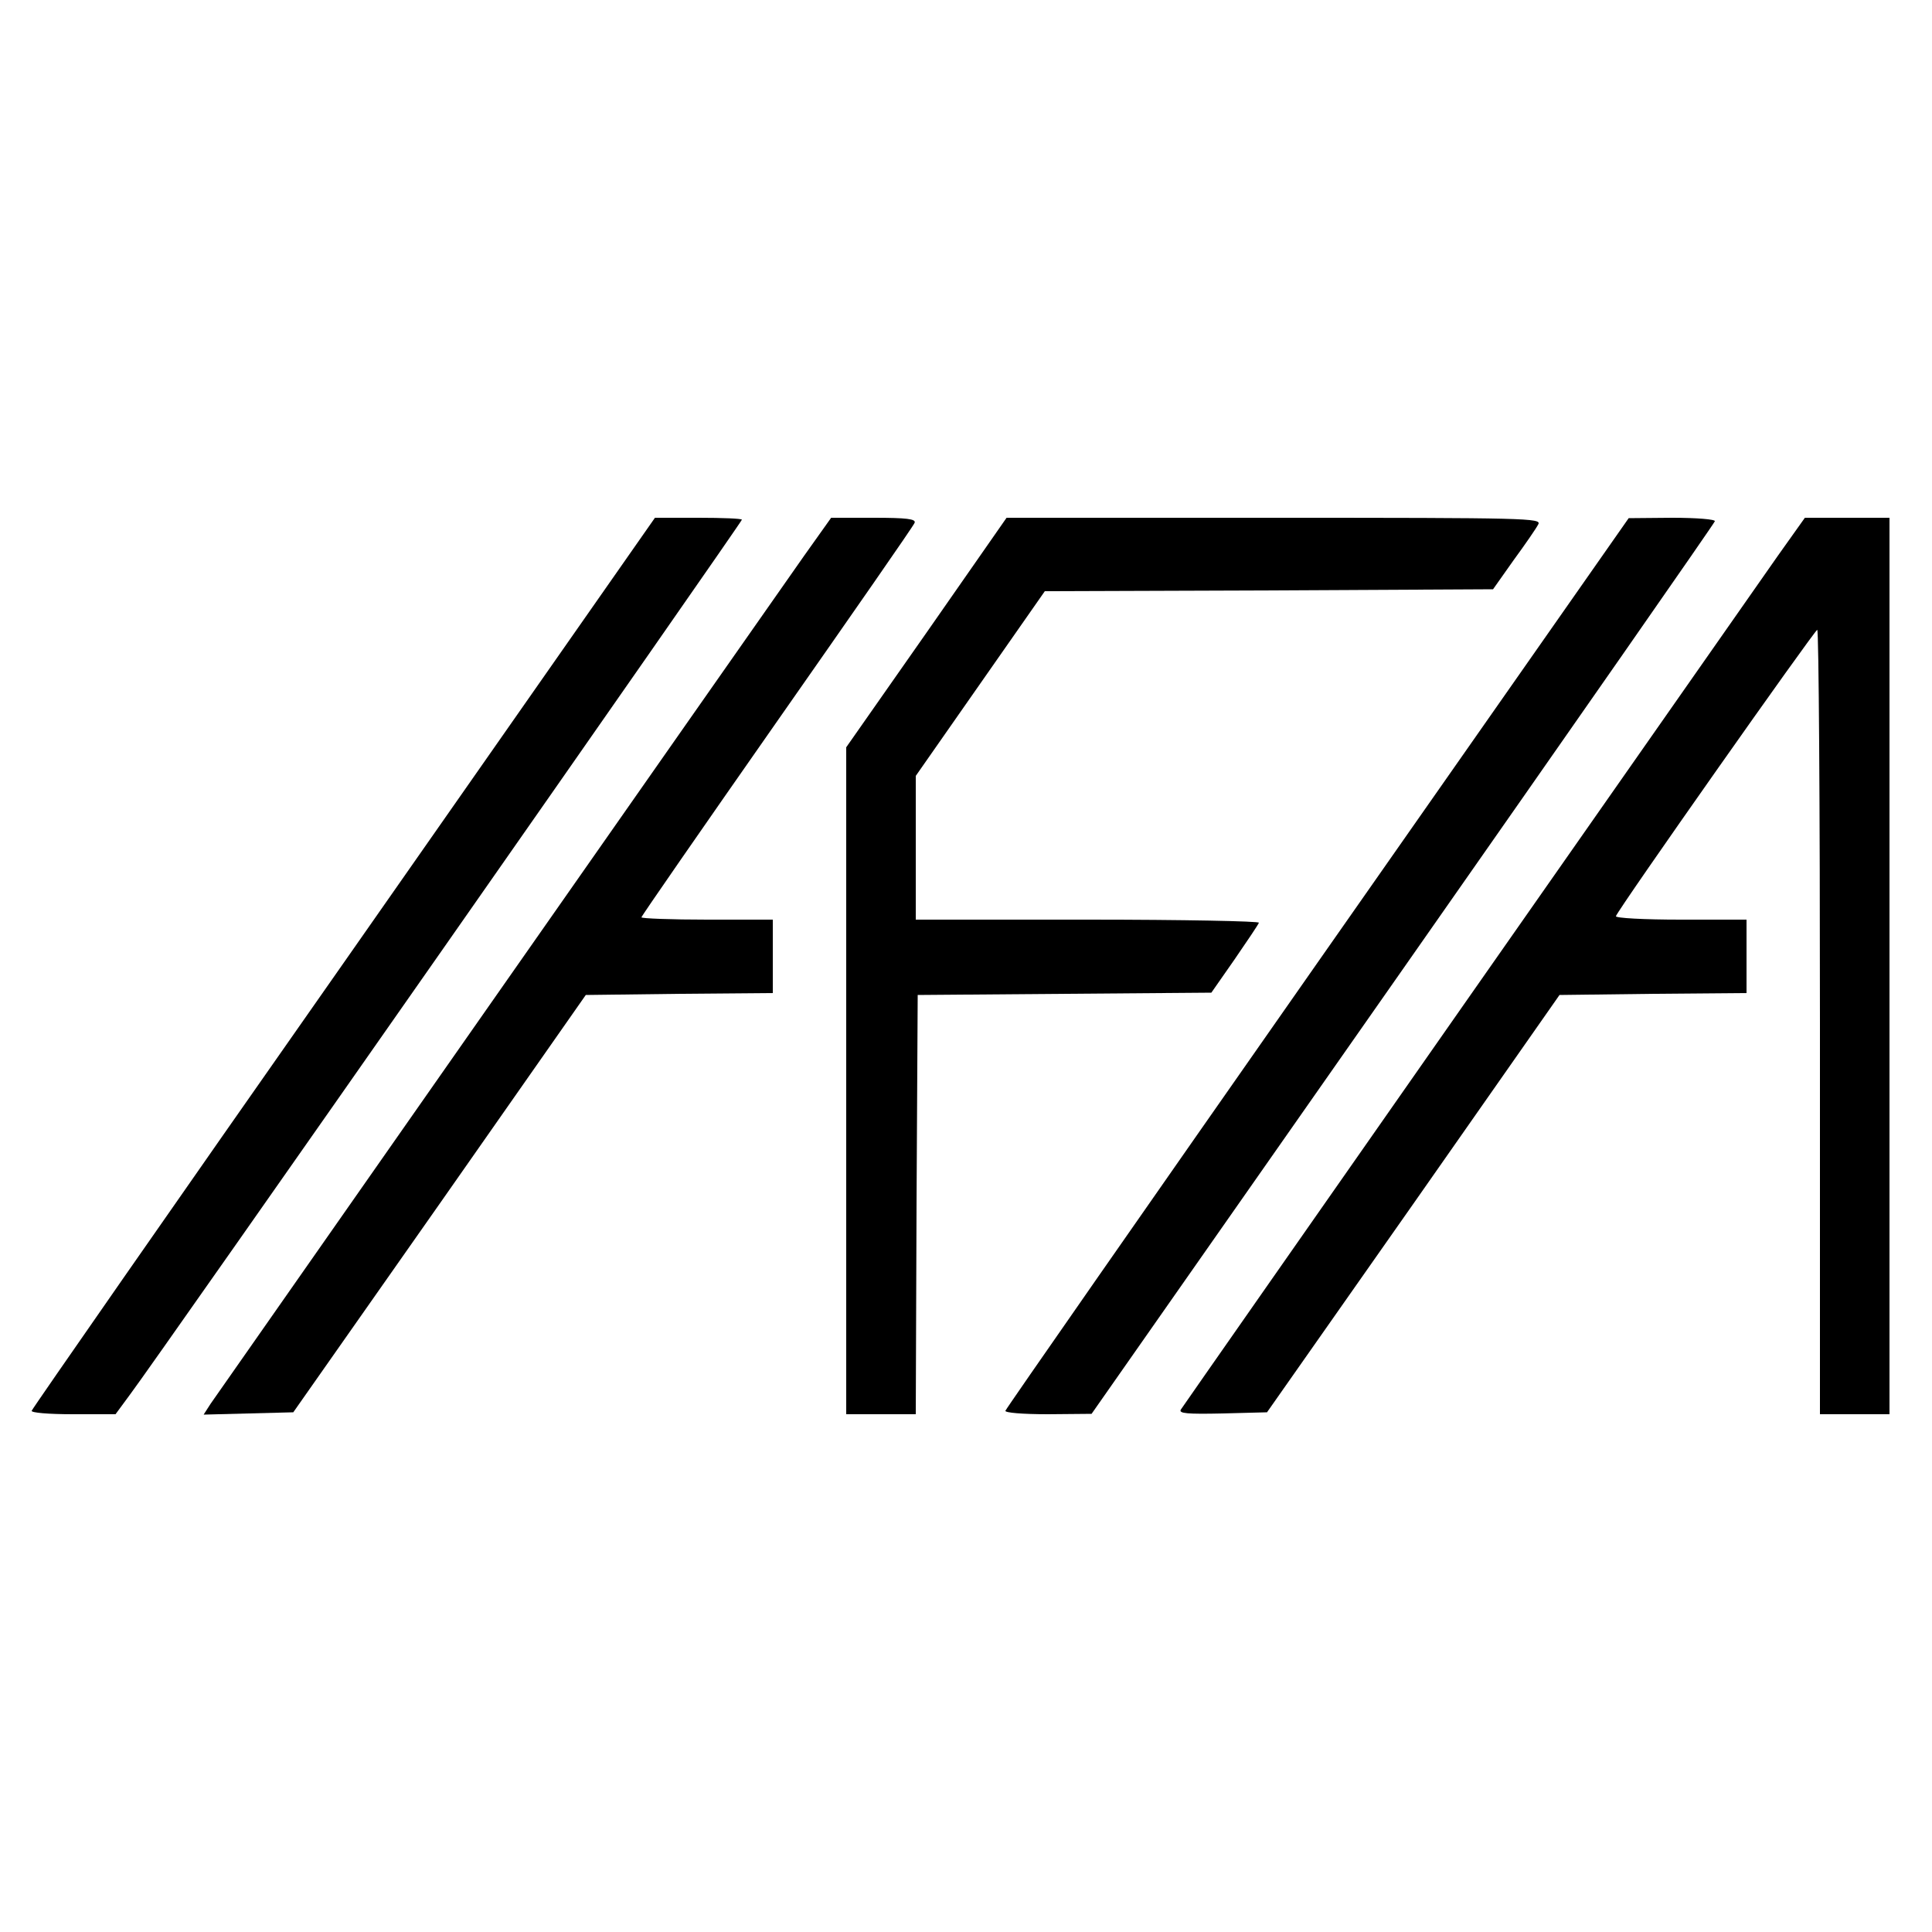
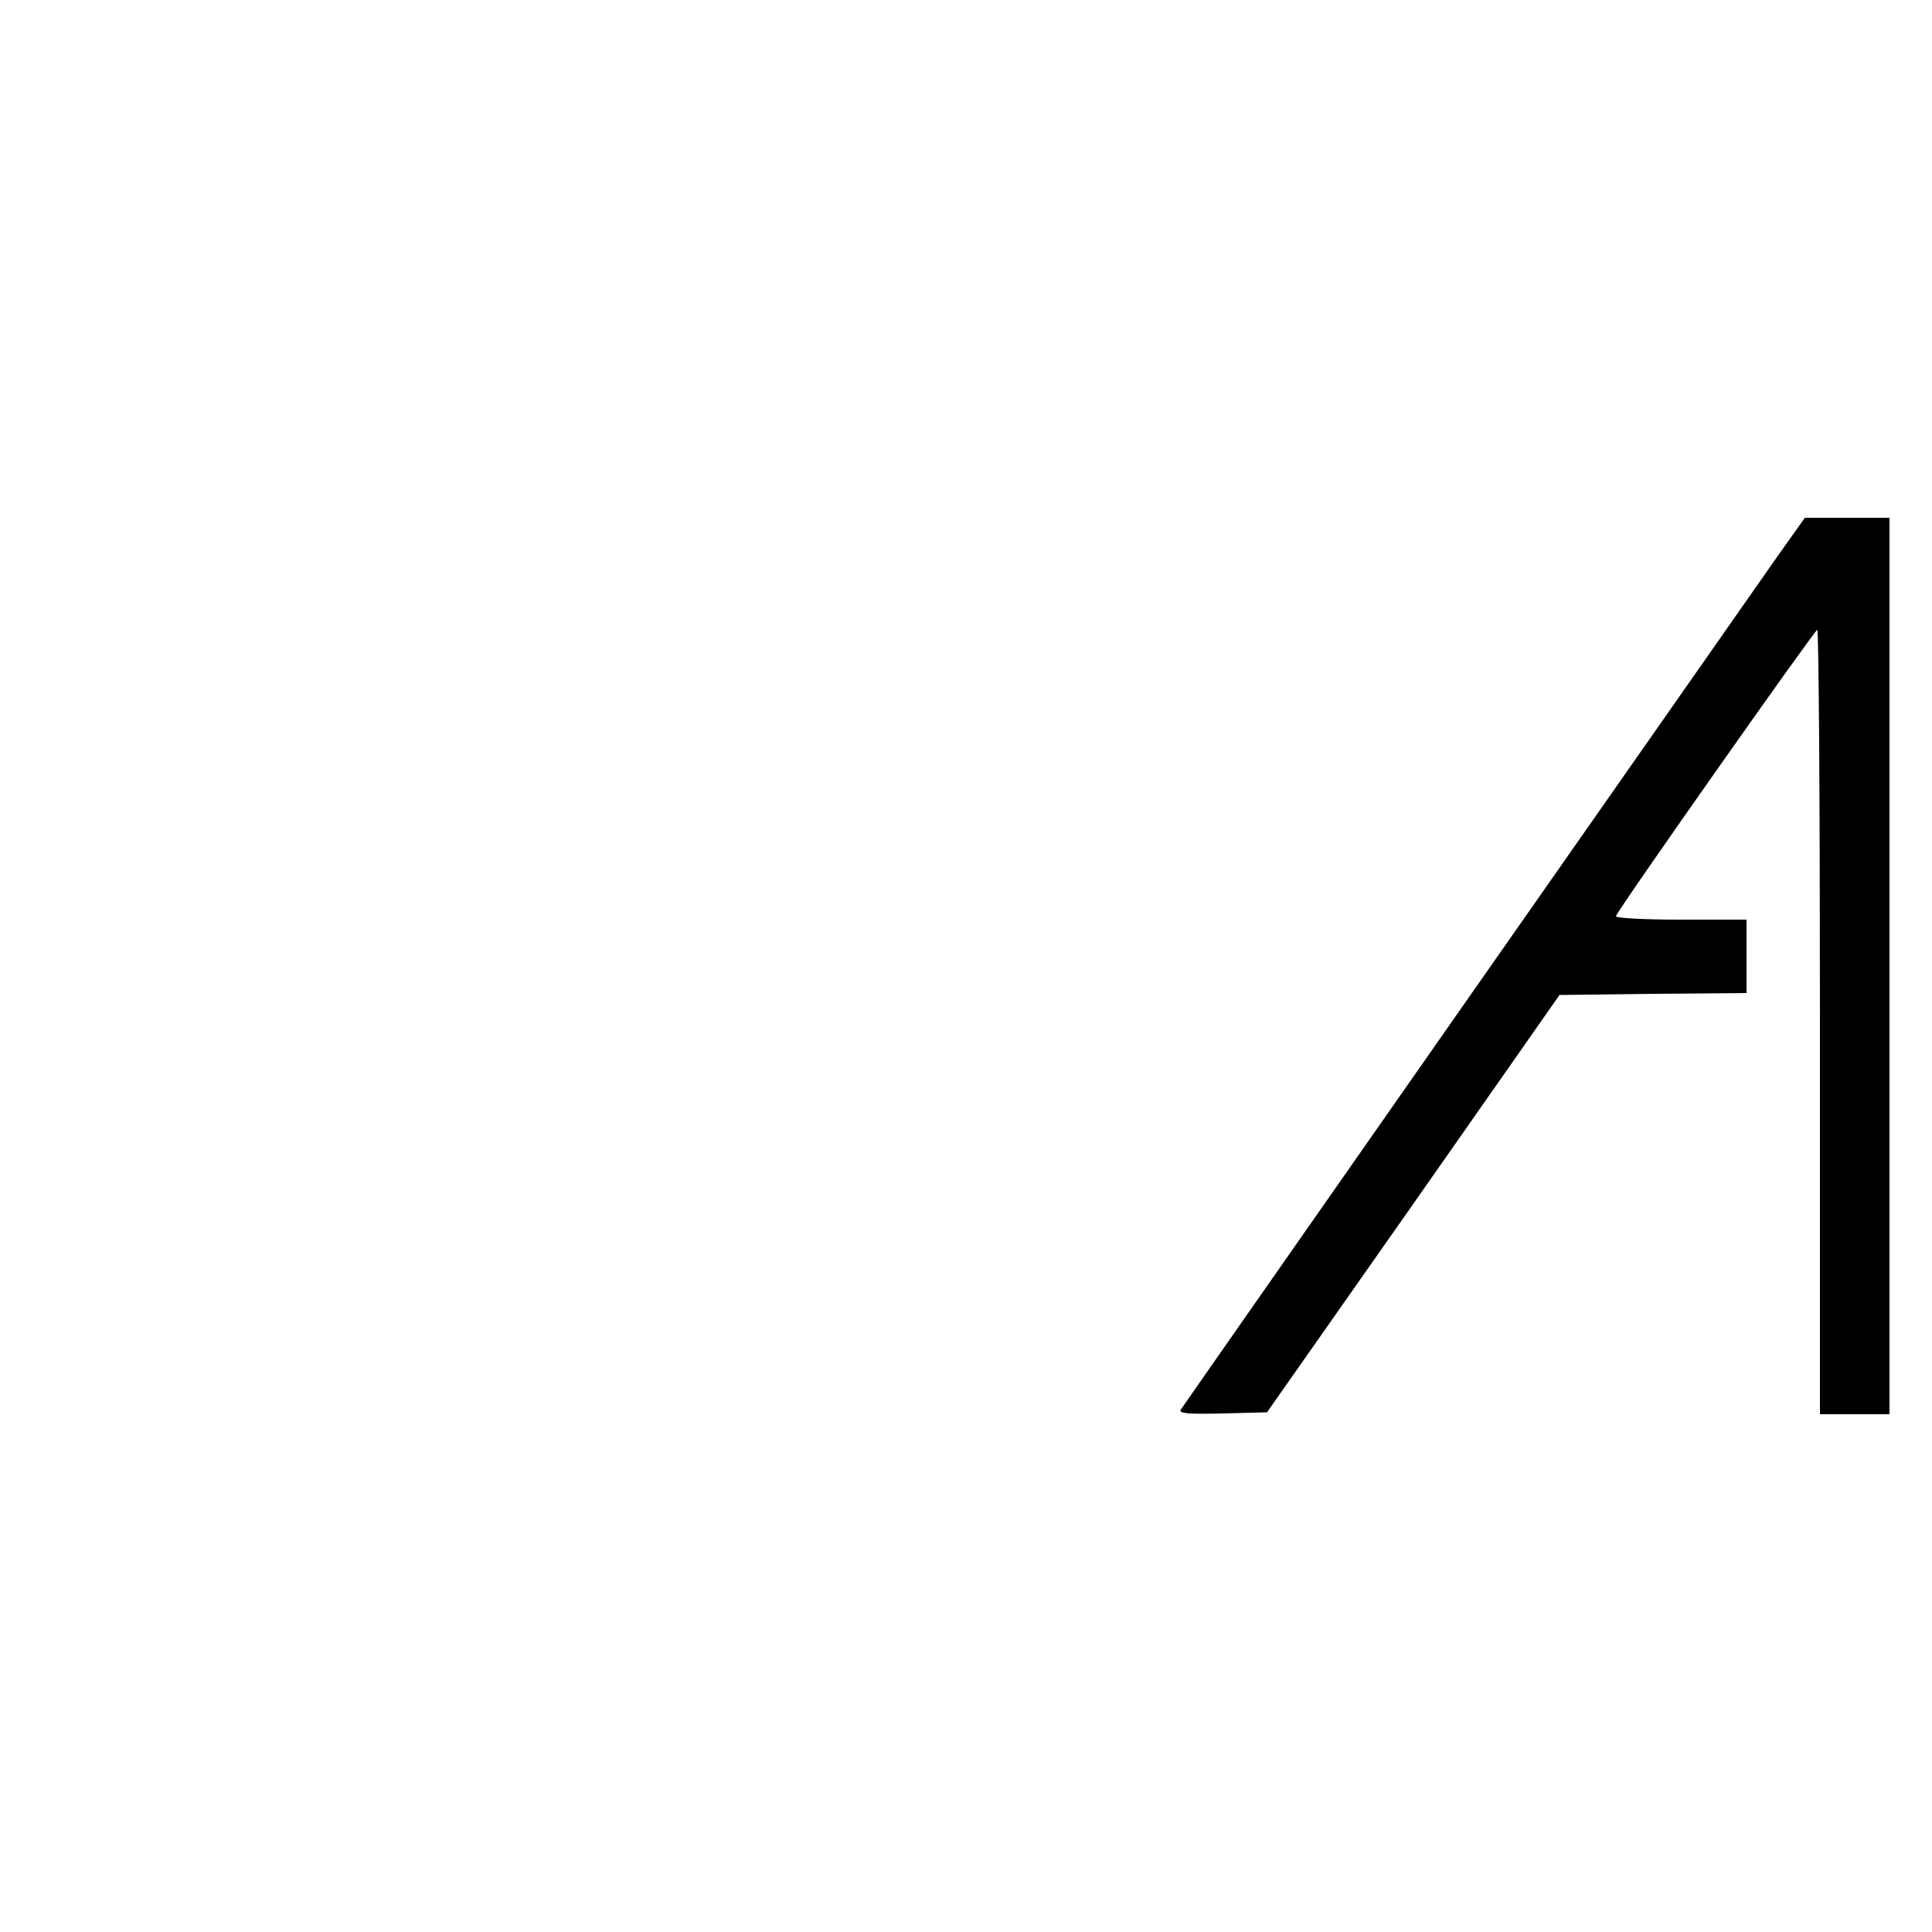
<svg xmlns="http://www.w3.org/2000/svg" version="1.0" width="500pt" height="500pt" viewBox="0 0 500 500" preserveAspectRatio="xMidYMid meet">
  <g transform="translate(0,500) scale(0.1,-0.1)" fill="#000000" stroke="none">
-     <path d="M890 2509 c-443 -632 -806 -1154 -808 -1160 -2 -5 42 -9 107 -9 l110 0 39 53 c64 85 1582 2256 1582 2262 0 3 -51 5 -112 5 l-113 0 -805 -1151z" />
-     <path d="M2082 3563 c-149 -212 -1519 -2170 -1537 -2196 l-18 -28 116 3 116 3 379 540 378 540 242 3 242 2 0 95 0 95 -170 0 c-93 0 -170 3 -170 6 0 3 158 231 351 507 193 276 354 507 356 514 4 10 -21 13 -105 13 l-111 0 -69 -97z" />
-     <path d="M2398 3363 l-208 -297 0 -863 0 -863 90 0 90 0 2 543 3 542 380 3 380 3 60 86 c33 48 62 91 63 95 2 4 -197 8 -442 8 l-446 0 0 186 0 186 167 239 167 239 580 2 580 3 53 75 c30 41 59 83 64 93 9 16 -26 17 -683 17 l-693 0 -207 -297z" />
-     <path d="M3410 2509 c-443 -633 -806 -1154 -808 -1160 -2 -5 43 -9 110 -9 l113 1 805 1150 c443 633 807 1155 808 1160 2 5 -47 9 -110 9 l-113 -1 -805 -1150z" />
    <path d="M4602 3563 c-125 -178 -1538 -2198 -1546 -2211 -6 -10 16 -12 108 -10 l115 3 379 540 378 540 242 3 242 2 0 95 0 95 -171 0 c-94 0 -169 4 -167 9 7 20 514 740 521 741 4 0 7 -457 7 -1015 l0 -1015 90 0 90 0 0 1160 0 1160 -110 0 -109 0 -69 -97z" />
  </g>
</svg>